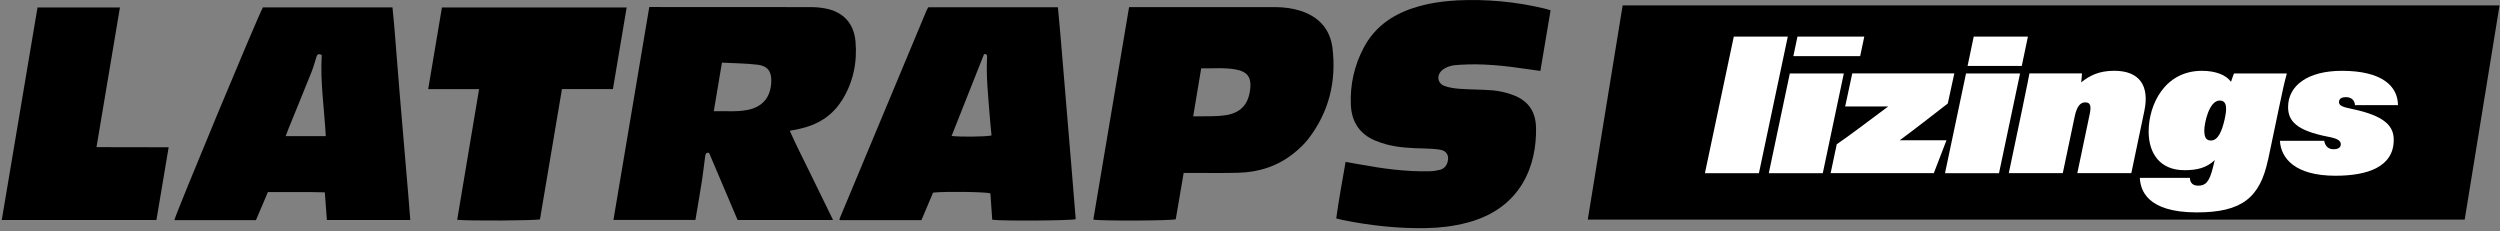
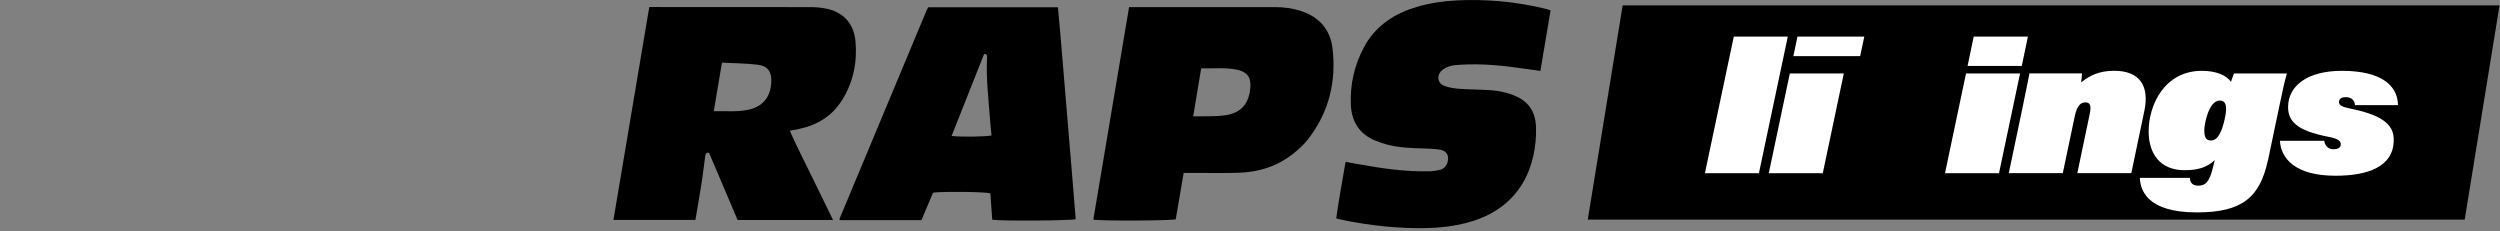
<svg xmlns="http://www.w3.org/2000/svg" width="422" height="39" viewBox="0 0 422 39" fill="none">
  <rect x="0" y="0" width="422" height="39" fill="#808080" stroke="none" />
  <path d="M142.118 16.956C144.013 13.916 144.726 10.545 144.41 6.999C144.134 3.897 142.299 1.976 139.268 1.417C138.488 1.275 137.695 1.201 136.902 1.201C128.184 1.187 119.466 1.187 110.748 1.187H109.598C107.575 13.208 105.565 25.141 103.549 37.121H117.389C117.765 34.849 118.155 32.644 118.498 30.439C118.7 29.159 118.827 27.864 119.009 26.576C119.069 26.165 119.089 25.66 119.694 25.808C121.321 29.624 122.921 33.406 124.507 37.134H140.619C139.349 34.538 138.125 32.051 136.922 29.563C135.726 27.082 134.442 24.642 133.312 22.073C133.951 21.952 134.442 21.864 134.932 21.756C137.944 21.096 140.437 19.619 142.098 16.956M126.147 18.561C124.299 18.925 122.437 18.716 120.487 18.77C120.945 16.026 121.388 13.41 121.865 10.572C123.942 10.68 125.919 10.693 127.875 10.922C129.602 11.124 130.274 12.095 130.194 13.841C130.073 16.457 128.708 18.062 126.154 18.567" fill="black" />
  <path d="M178.576 1.228H156.697C156.589 1.43 156.468 1.605 156.388 1.801C151.488 13.525 146.594 25.242 141.701 36.965C141.687 36.992 141.714 37.04 141.728 37.067C141.748 37.094 141.775 37.114 141.802 37.154H155.541C156.206 35.577 156.865 34.019 157.504 32.509C159.554 32.294 166.396 32.381 167.176 32.637C167.284 34.12 167.391 35.624 167.492 37.094C169.179 37.33 180.841 37.242 181.581 36.999C181.09 31.033 180.62 25.06 180.102 19.093C179.584 13.14 179.147 7.187 178.576 1.221M160.629 22.95C162.451 18.358 164.259 13.781 166.107 9.136C166.336 9.102 166.638 9.109 166.625 9.601C166.625 9.675 166.618 9.742 166.612 9.817C166.45 12.931 166.8 16.019 167.028 19.113C167.116 20.367 167.257 21.621 167.371 22.862C166.558 23.084 161.994 23.138 160.629 22.95Z" fill="black" />
-   <path d="M67.5 16.235C67.171 12.277 66.869 8.313 66.546 4.356C66.459 3.325 66.344 2.293 66.25 1.248H44.378C43.45 2.906 29.53 36.366 29.436 37.161H43.202C43.88 35.57 44.553 33.992 45.225 32.415C48.498 32.462 51.657 32.361 54.83 32.469C54.951 34.094 55.065 35.597 55.18 37.141H69.255C69.154 35.826 69.067 34.606 68.959 33.386C68.475 27.669 67.978 21.945 67.5 16.228M48.223 22.97C48.397 22.505 48.545 22.107 48.7 21.716C50.004 18.507 51.321 15.311 52.605 12.095C52.928 11.293 53.15 10.45 53.405 9.628C53.533 9.217 53.721 8.981 54.312 9.291C54.03 13.801 54.743 18.331 54.991 22.977H48.223V22.97Z" fill="black" />
  <path d="M219.606 1.855C218.195 1.396 216.729 1.201 215.244 1.201C207.393 1.201 199.535 1.201 191.684 1.201H190.589C188.566 13.241 186.556 25.154 184.553 37.067C185.722 37.316 197.707 37.262 198.467 37.013C198.91 34.431 199.347 31.842 199.804 29.186H201.068C203.696 29.186 206.331 29.233 208.959 29.165C212.481 29.084 215.701 28.053 218.464 25.808C219.324 25.107 220.164 24.331 220.836 23.455C224.345 18.911 225.609 13.713 224.917 8.077C224.527 4.936 222.631 2.846 219.606 1.855ZM211.063 14.718C210.841 17.691 209.336 19.039 207.01 19.424C205.188 19.72 203.36 19.599 201.411 19.639C201.868 16.916 202.298 14.307 202.762 11.529C204.825 11.583 206.802 11.36 208.758 11.758C210.472 12.102 211.191 12.992 211.063 14.725" fill="black" />
  <path d="M245.726 0.088C243.273 0.217 240.86 0.601 238.514 1.369C234.918 2.549 232.014 4.626 230.206 8.03C228.6 11.057 227.867 14.32 228.028 17.752C228.163 20.603 229.534 22.68 232.229 23.765C232.828 24.008 233.446 24.217 234.071 24.386C236.141 24.932 238.265 25.012 240.396 25.06C241.29 25.087 242.198 25.127 243.085 25.269C244.194 25.451 244.658 26.273 244.349 27.352C244.16 28.033 243.717 28.505 243.038 28.673C242.487 28.808 241.909 28.896 241.337 28.909C237.324 29.01 233.365 28.451 229.426 27.736C228.694 27.608 227.961 27.473 227.134 27.325C226.576 30.568 225.992 33.696 225.555 36.871C226.012 36.986 226.314 37.073 226.63 37.134C231.308 38.078 236.02 38.597 240.799 38.503C243.112 38.456 245.397 38.179 247.635 37.593C256.851 35.186 259.405 27.851 259.284 21.581C259.224 18.621 257.799 16.808 254.982 15.891C254.034 15.581 253.033 15.345 252.038 15.257C250.176 15.102 248.294 15.129 246.432 14.994C245.545 14.934 244.631 14.806 243.797 14.502C242.722 14.111 242.46 12.864 243.246 12.021C243.616 11.623 244.18 11.354 244.705 11.178C245.236 11.003 245.834 10.976 246.405 10.936C250.237 10.68 254.028 11.098 257.812 11.664C258.511 11.772 259.217 11.866 260.017 11.974C260.602 8.516 261.166 5.151 261.738 1.74C261.381 1.632 261.112 1.538 260.837 1.47C255.87 0.27 250.822 -0.188 245.72 0.075" fill="black" />
-   <path d="M74.598 1.262C73.832 5.819 73.066 10.363 72.279 15.048H80.87C79.619 22.484 78.396 29.792 77.173 37.1C78.907 37.309 90.3 37.242 91.147 37.026C92.377 29.732 93.607 22.417 94.857 15.035H103.461C104.241 10.424 105 5.88 105.78 1.262H74.605H74.598Z" fill="black" />
-   <path d="M20.24 1.255H6.333C4.316 13.255 2.313 25.154 0.297 37.141H26.404C27.09 33.069 27.768 29.031 28.468 24.858C24.347 24.837 20.375 24.864 16.288 24.837C17.619 16.889 18.929 9.109 20.247 1.248" fill="black" />
  <path d="M421.922 0.911H273.904L268.016 37.067H416.041L421.922 0.911Z" fill="black" />
  <path d="M287.791 29.233L292.664 6.183H301.779L296.906 29.233H287.791Z" fill="white" />
  <path d="M302.121 12.399H311.236L307.687 29.233H298.572L302.121 12.399Z" fill="white" />
-   <path d="M310.047 24.345C312.184 22.896 314.732 20.941 318.725 17.974H311.465L312.662 12.392H329.889L328.787 17.469C326.649 19.14 322.811 22.107 320.674 23.678H328.565L326.428 29.226H309.012L310.047 24.338V24.345Z" fill="white" />
  <path d="M331.872 12.399H340.987L337.431 29.239H328.316L331.865 12.399H331.872ZM333.163 6.183H342.311L341.276 11.131H332.128L333.163 6.183Z" fill="white" />
  <path d="M341.497 17.691C342.223 14.192 342.438 13.12 342.566 12.392H351.432C351.432 12.614 351.371 13.403 351.304 13.902C352.689 12.796 354.262 11.947 356.87 11.947C361.239 11.947 362.845 14.563 361.965 18.729L359.767 29.226H350.652L352.756 19.201C353.038 17.812 352.816 17.28 352.003 17.28C351.344 17.28 350.618 17.657 350.208 19.673L348.199 29.226H339.084L341.504 17.684L341.497 17.691Z" fill="white" />
  <path d="M382.835 26.995C381.484 33.365 378.433 35.853 370.824 35.853C362.307 35.853 361.299 32.004 361.205 30.022H369.661C369.661 30.46 369.816 31.343 371.046 31.343C372.276 31.343 372.934 30.743 373.533 28.316L373.849 27.022C372.464 28.343 370.864 28.727 368.727 28.727C364.579 28.727 362.691 25.862 362.691 22.201C362.691 17.63 365.426 11.954 371.684 11.954C374.044 11.954 375.805 12.682 376.591 13.815C376.813 13.188 376.967 12.682 377.095 12.399H386.022C385.645 13.72 385.269 15.392 384.765 17.853L382.849 26.995H382.835ZM372.087 22.046C372.087 23.341 372.498 23.718 373.217 23.718C374.413 23.718 375.072 22.107 375.509 20.186C375.852 18.642 376.073 16.97 374.689 16.97C372.867 16.97 372.081 20.846 372.081 22.046H372.087Z" fill="white" />
  <path d="M392.333 23.779C392.427 24.345 392.77 25.195 393.906 25.195C394.564 25.195 395.129 24.972 395.129 24.345C395.129 23.718 394.504 23.368 392.992 23.084C387.648 22.046 386.23 20.435 386.23 18.069C386.23 14.475 389.496 11.954 395.317 11.954C402.14 11.954 404.748 14.57 404.781 17.752H397.522C397.488 17.024 396.984 16.397 396.016 16.397C395.479 16.397 394.82 16.525 394.82 17.246C394.82 17.812 395.418 18.069 396.957 18.379C402.805 19.579 404.062 21.439 404.062 23.61C404.062 28.181 399.626 29.664 394.222 29.664C387.339 29.664 385.013 26.671 384.852 23.772H392.333V23.779Z" fill="white" />
  <path d="M313.998 9.473L314.69 6.183H303.411L302.719 9.473H313.998Z" fill="white" />
</svg>